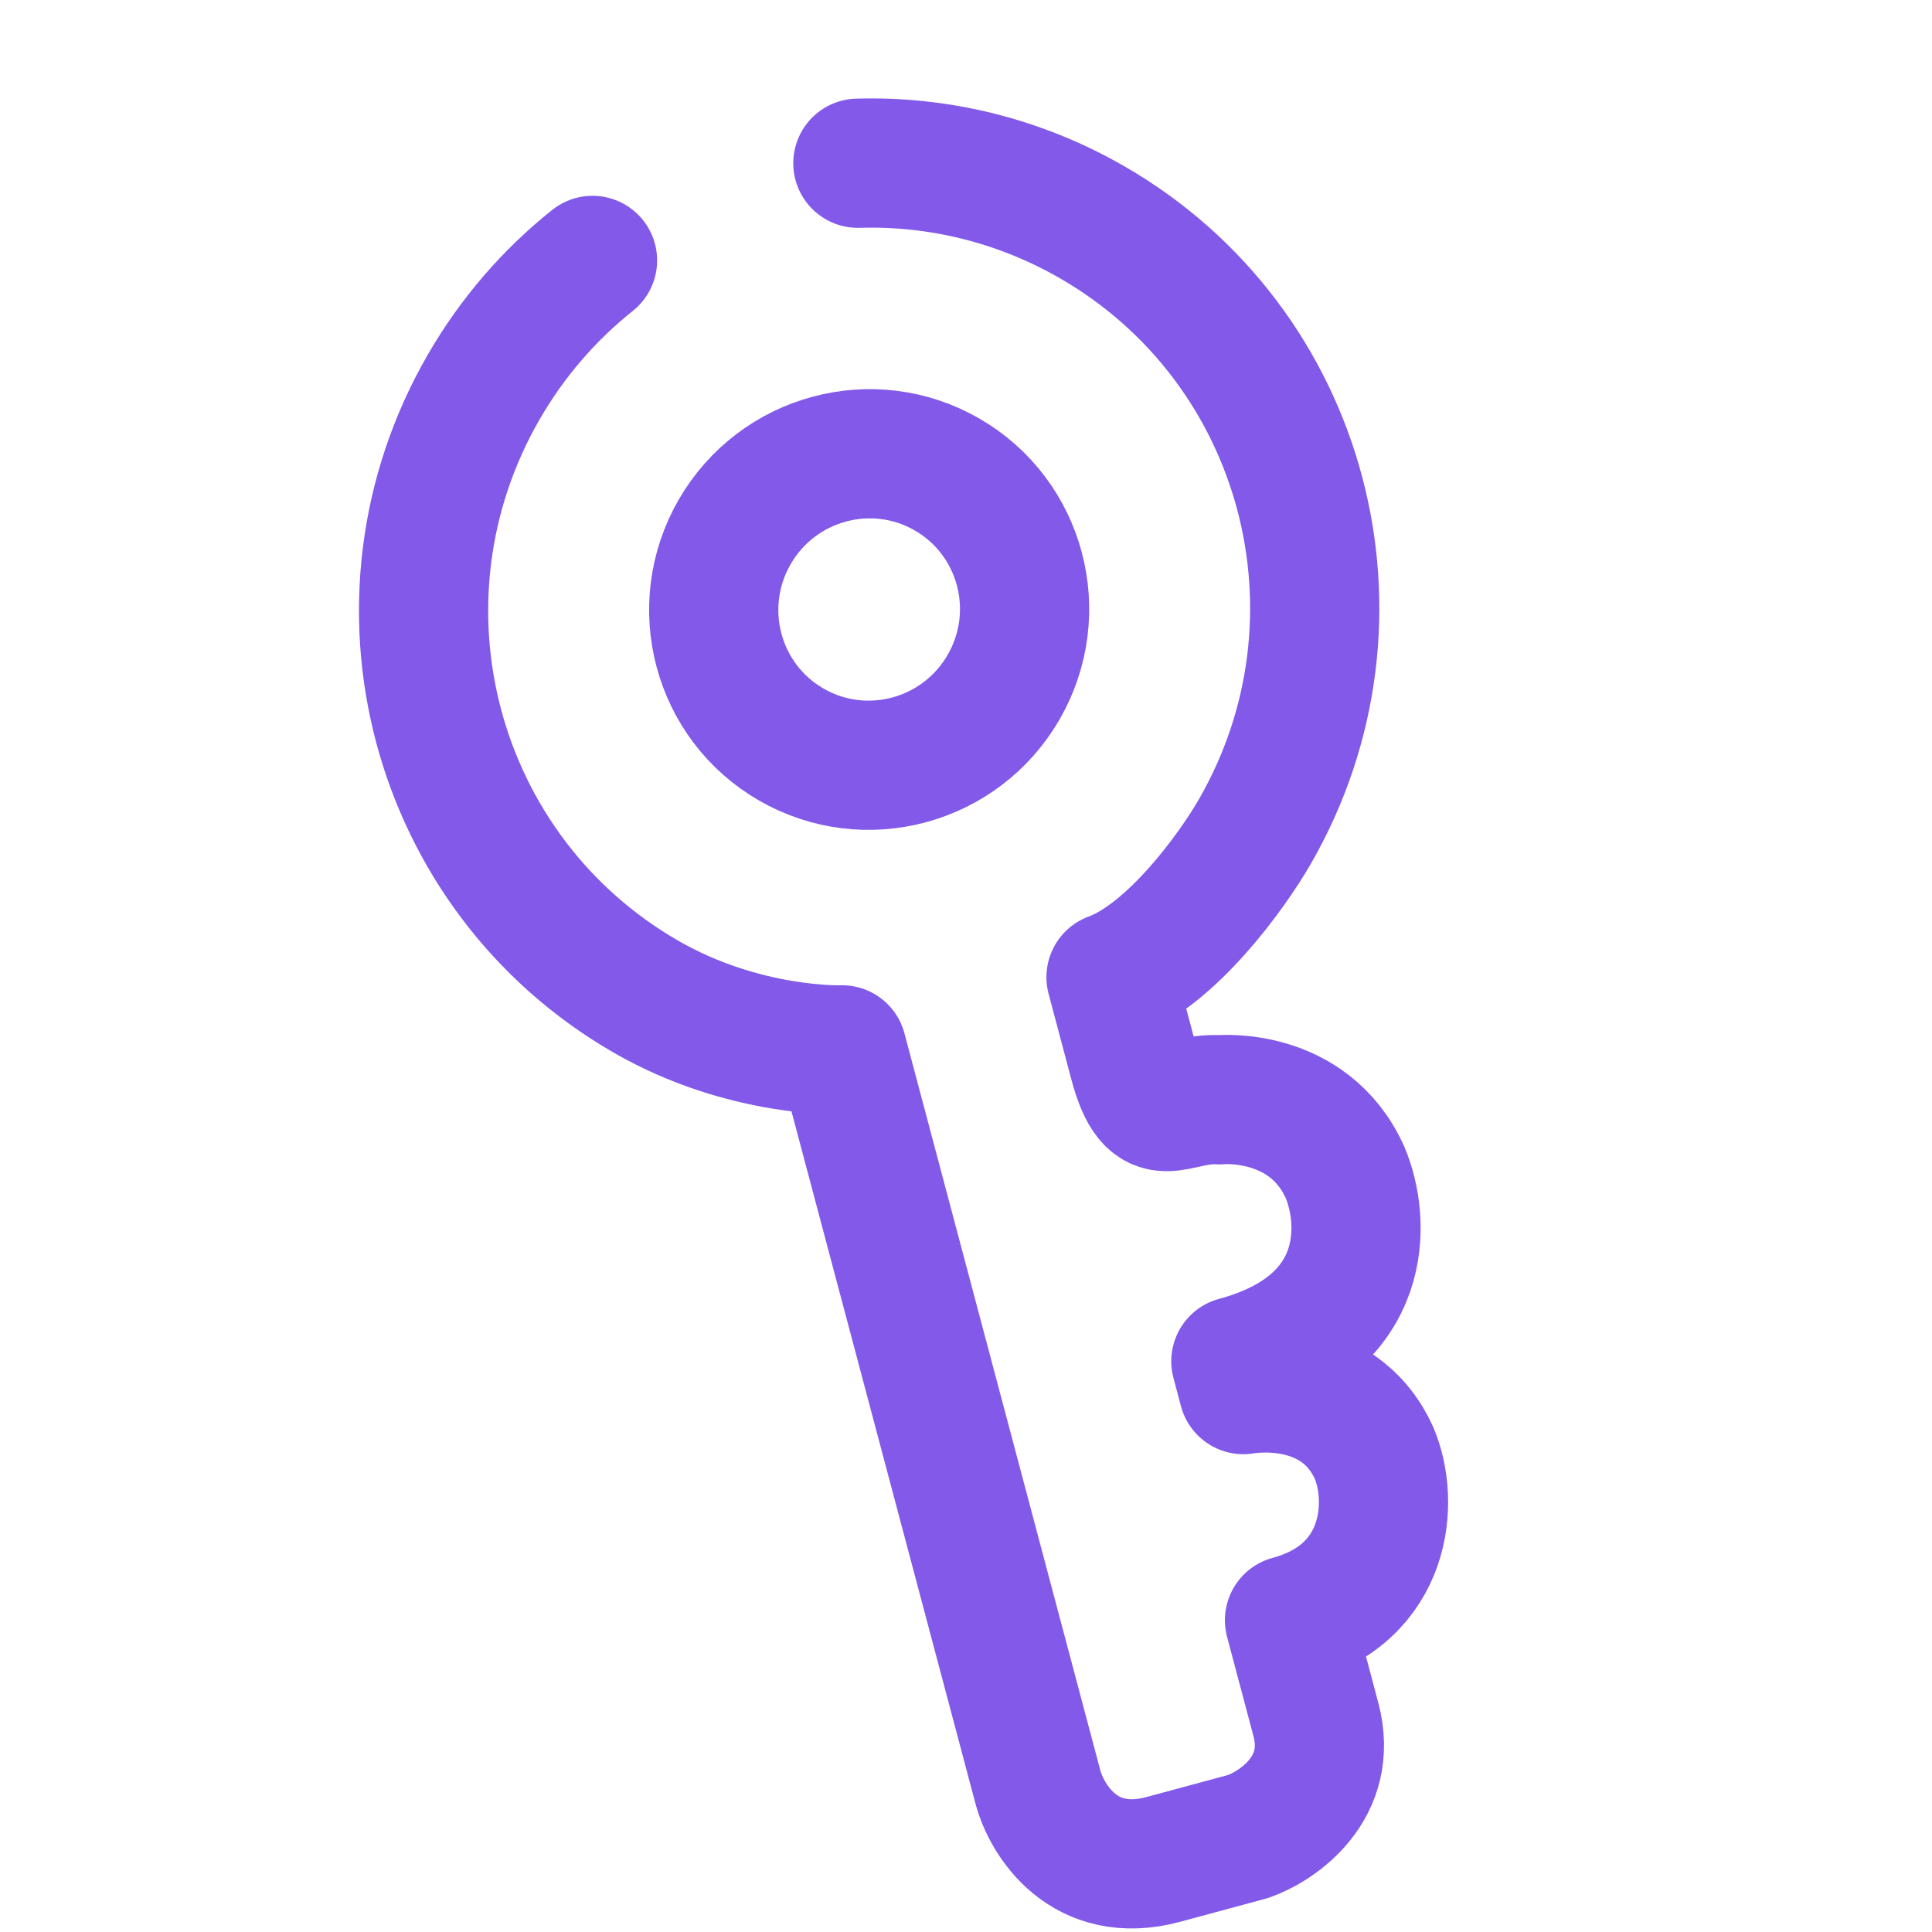
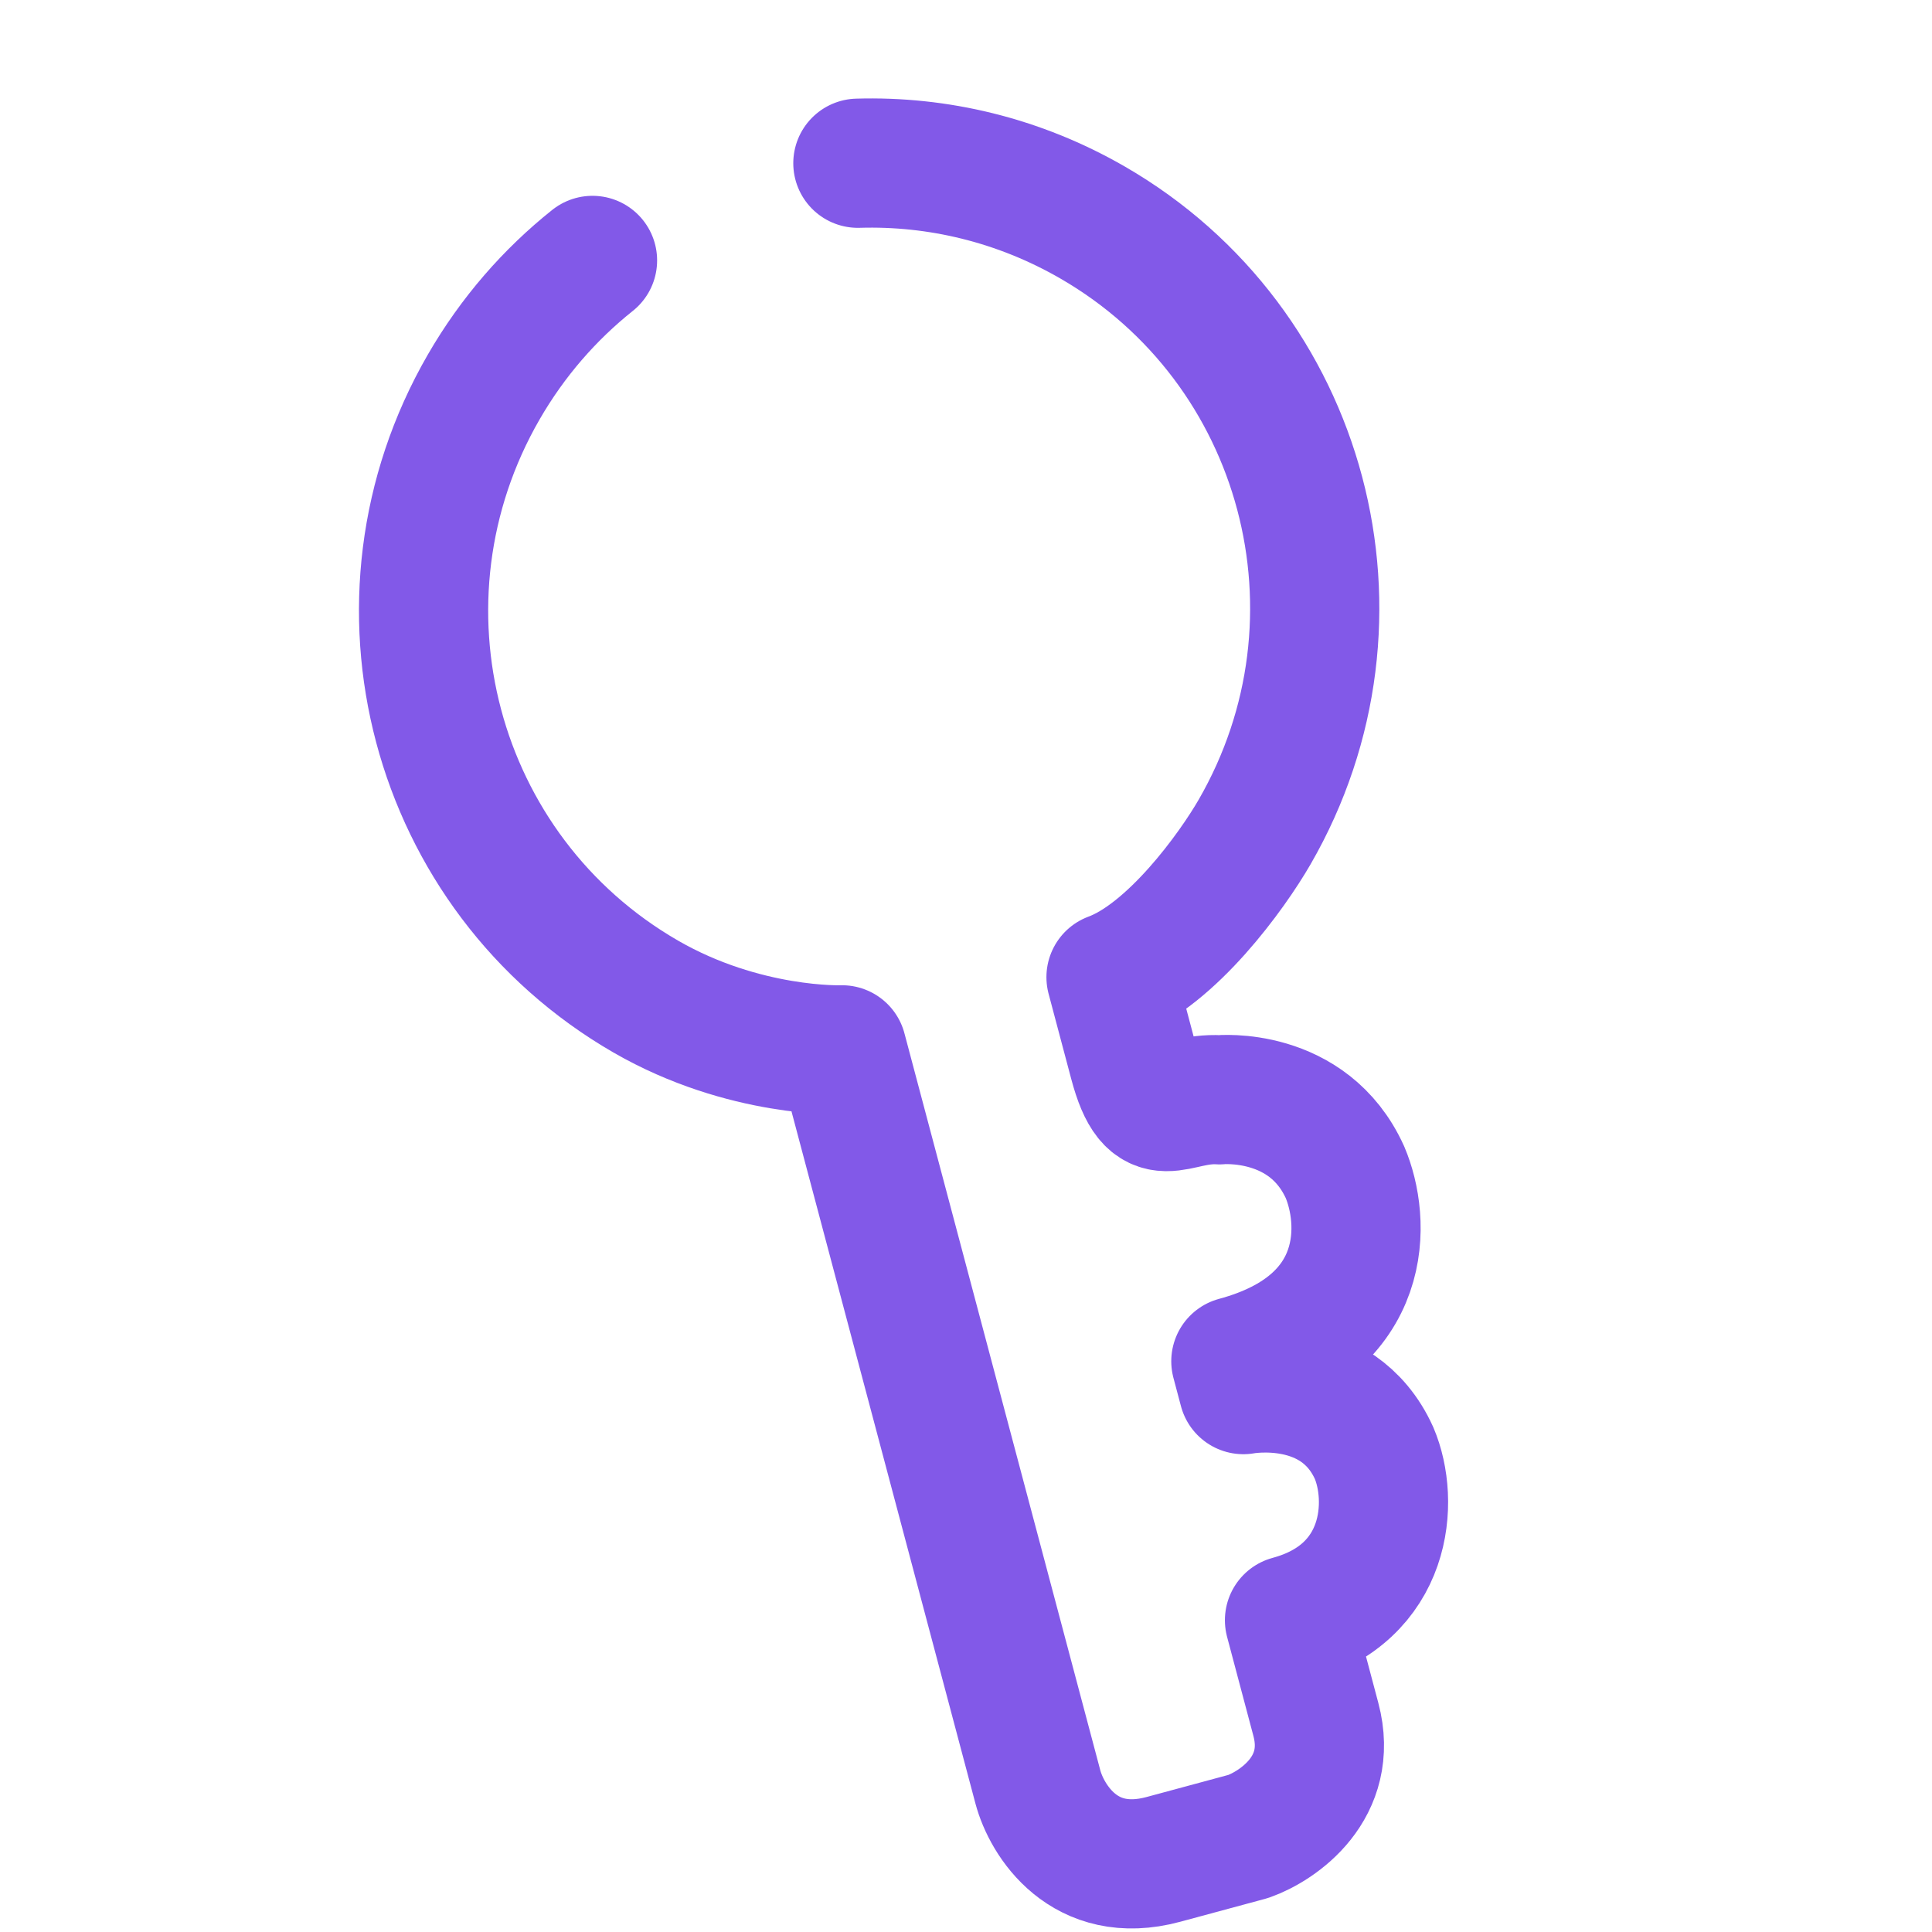
<svg xmlns="http://www.w3.org/2000/svg" width="107" height="107" viewBox="0 0 107 107" fill="none">
  <path d="M47.512 9.04C51.921 8.909 56.415 9.96 60.511 12.324C72.3 19.13 76.316 34.244 69.482 46.082C68.235 48.242 64.899 52.873 61.532 54.119L62.784 58.83C63.827 62.754 64.978 60.761 67.539 60.91C67.539 60.91 72.453 60.424 74.489 64.923C75.611 67.565 75.974 73.357 68.446 75.39L68.863 76.96C68.863 76.96 74.064 75.976 76.1 80.475C77.223 83.116 76.906 88.25 71.417 89.733C71.487 89.995 71.876 91.46 72.877 95.229C73.879 98.997 70.8 101.119 69.136 101.708L64.431 102.979C60.039 104.166 57.968 100.799 57.481 98.967L46.632 58.144C46.632 58.144 41.222 58.343 35.761 55.191C23.972 48.384 19.956 33.271 26.79 21.433C28.393 18.656 30.452 16.306 32.815 14.423" stroke="#8259E8" stroke-width="7.156" stroke-linecap="round" stroke-linejoin="round" />
-   <path d="M52.453 26.28C56.566 28.654 57.967 33.926 55.583 38.056C53.199 42.185 47.932 43.608 43.82 41.233C39.707 38.859 38.306 33.587 40.69 29.457C43.074 25.328 48.341 23.905 52.453 26.28Z" stroke="#8259E8" stroke-width="7.156" />
</svg>